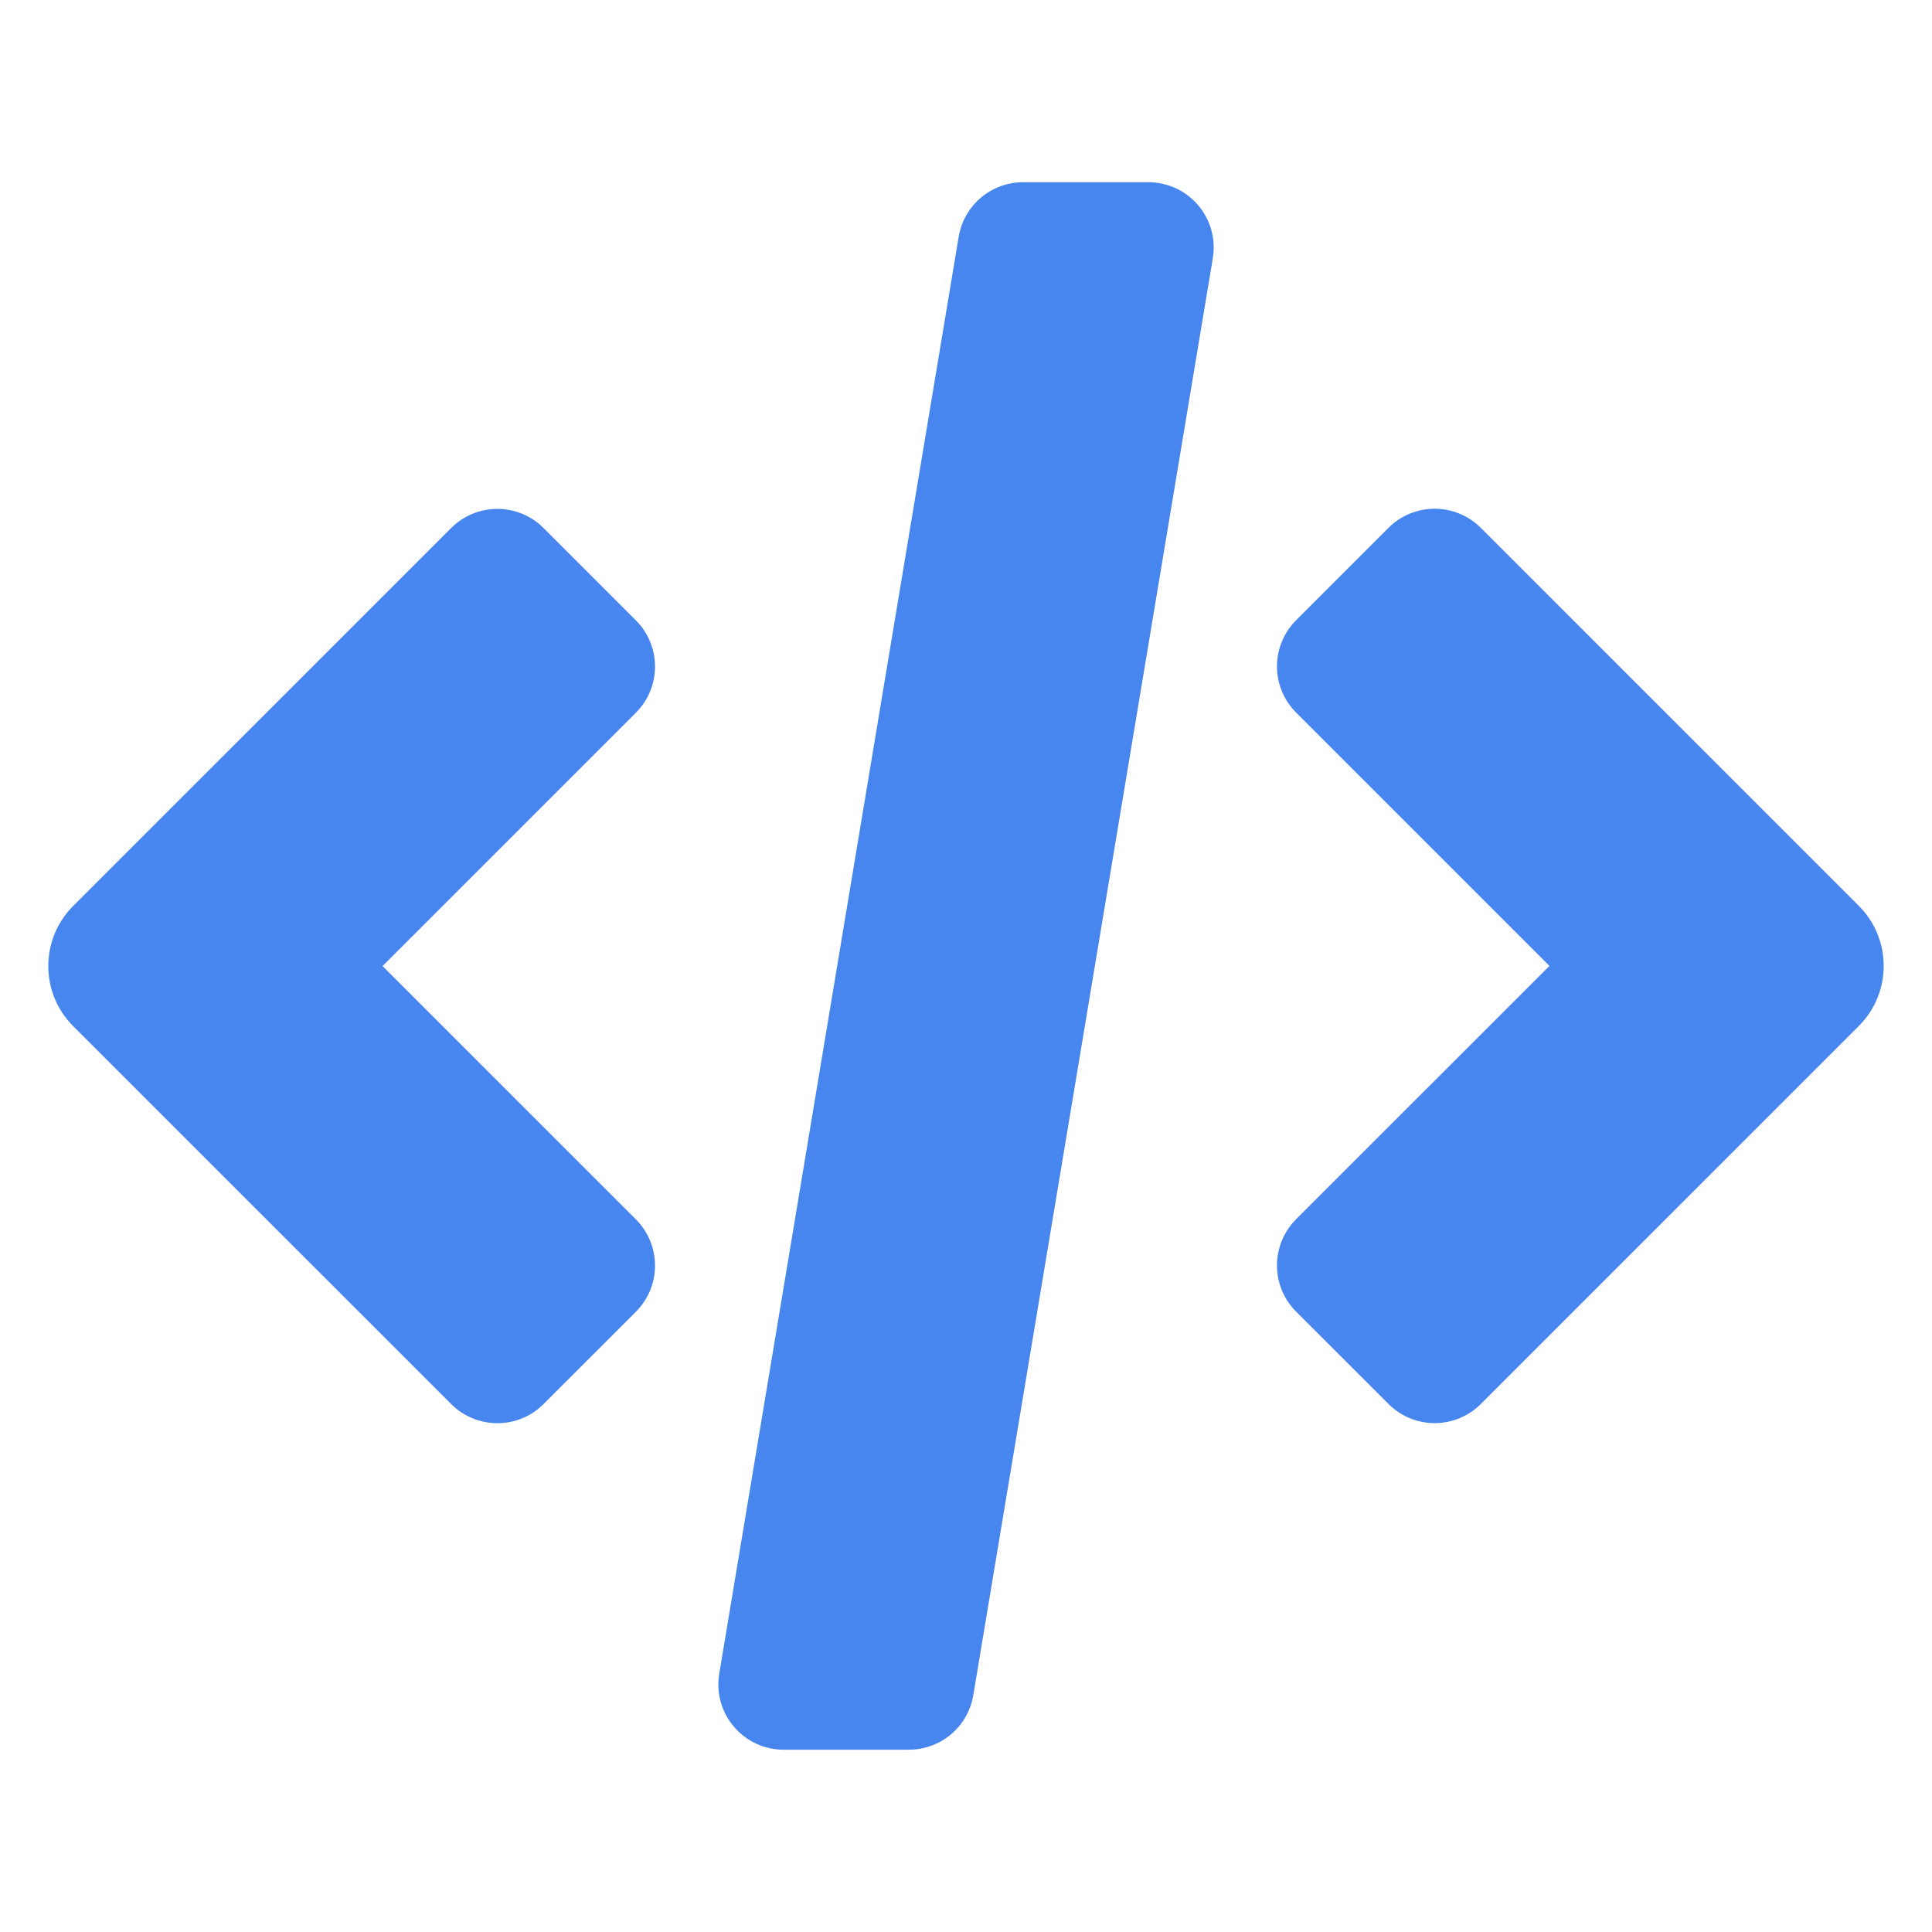
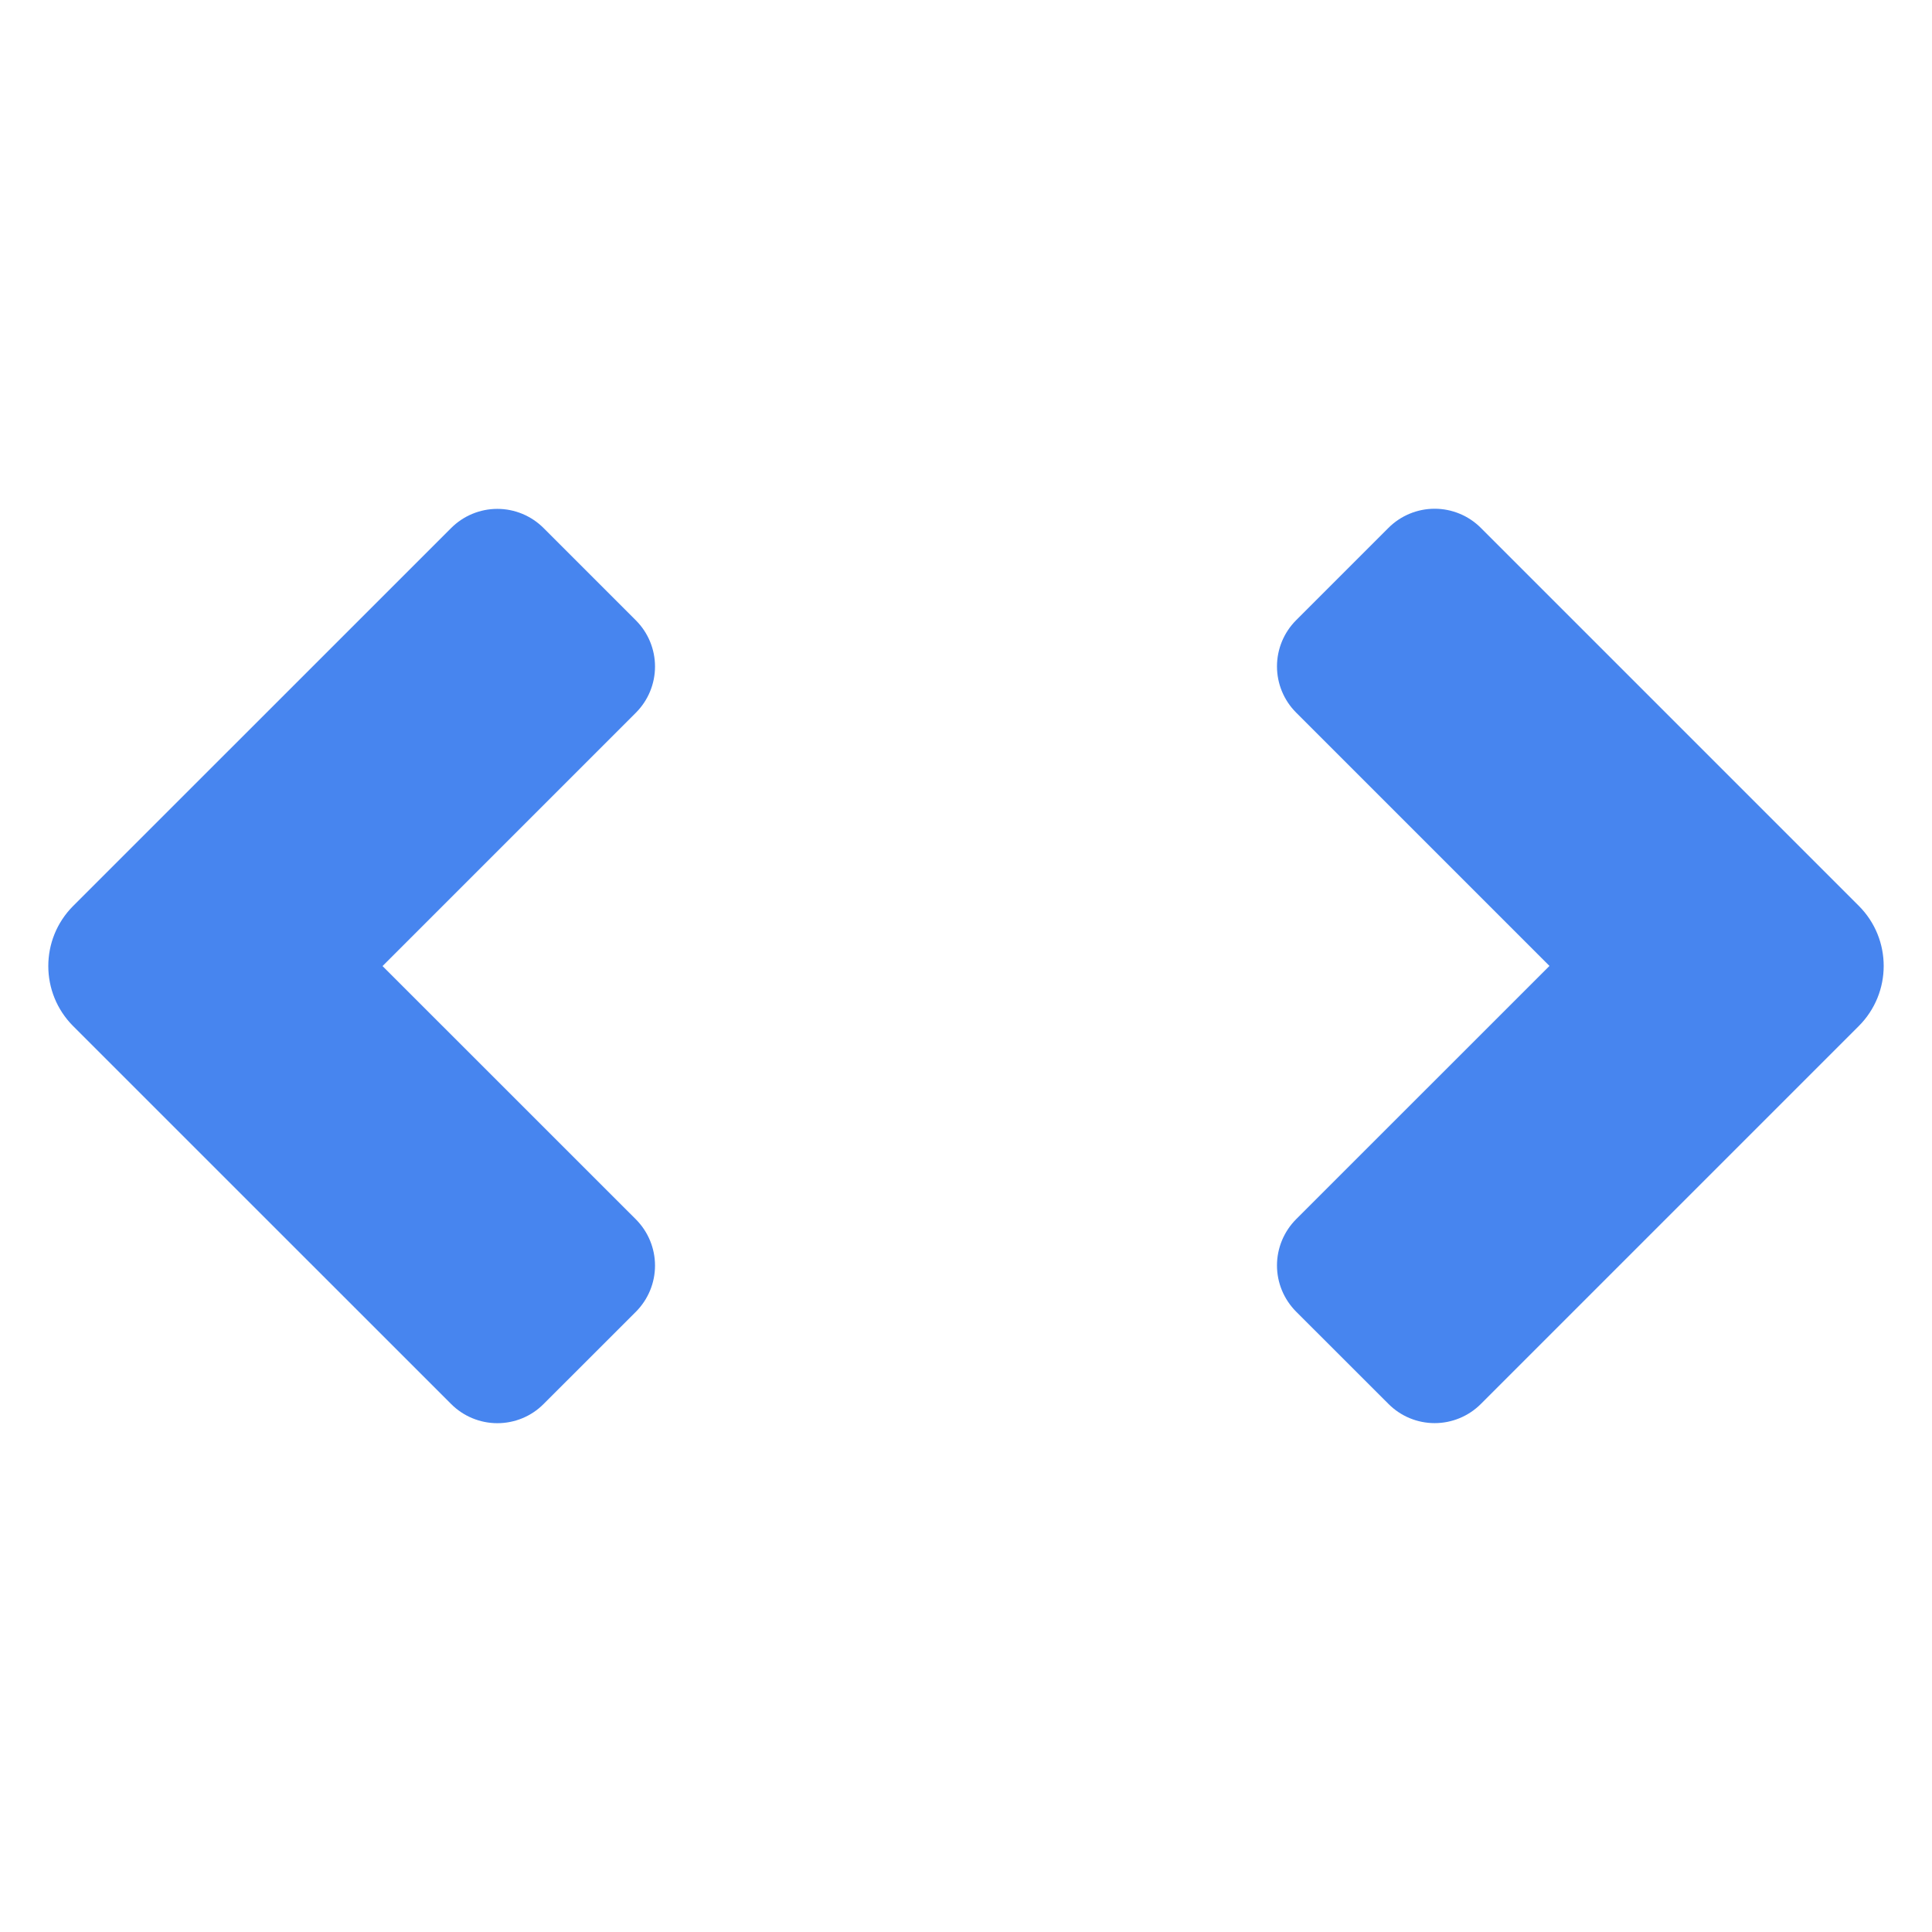
<svg xmlns="http://www.w3.org/2000/svg" width="28" height="28" viewBox="0 0 28 28" fill="none">
  <path d="M9.493 9.66C9.493 9.409 9.393 9.168 9.216 8.991L7.877 7.652C7.7 7.475 7.459 7.375 7.208 7.375C6.957 7.375 6.716 7.475 6.539 7.652L1.06 13.13C0.58 13.611 0.58 14.39 1.06 14.871L6.539 20.349C6.716 20.526 6.957 20.626 7.208 20.626C7.459 20.626 7.7 20.527 7.877 20.349L9.216 19.011C9.393 18.833 9.493 18.593 9.493 18.342C9.493 18.09 9.393 17.85 9.216 17.672L5.544 14.001L9.216 10.329C9.393 10.152 9.493 9.911 9.493 9.66Z" fill="#4785EF" />
  <path d="M20.792 7.373C20.541 7.373 20.3 7.473 20.123 7.65L18.784 8.989C18.607 9.166 18.507 9.407 18.507 9.658C18.507 9.909 18.607 10.15 18.784 10.327L22.456 13.999L18.784 17.67C18.607 17.848 18.507 18.089 18.507 18.34C18.507 18.591 18.607 18.831 18.784 19.009L20.123 20.347C20.3 20.525 20.541 20.625 20.792 20.625C21.043 20.625 21.284 20.525 21.461 20.348L26.939 14.87C27.42 14.389 27.42 13.61 26.94 13.129L21.461 7.65C21.284 7.473 21.043 7.373 20.792 7.373Z" fill="#4785EF" />
-   <path d="M16.643 2.641H14.828C14.604 2.641 14.387 2.72 14.216 2.865C14.045 3.01 13.931 3.21 13.894 3.431L10.424 24.256C10.378 24.53 10.455 24.811 10.635 25.023C10.815 25.236 11.079 25.358 11.357 25.358H13.172C13.397 25.358 13.613 25.279 13.784 25.134C13.955 24.989 14.069 24.788 14.106 24.567L17.577 3.743C17.623 3.468 17.545 3.188 17.365 2.975C17.186 2.763 16.921 2.641 16.643 2.641Z" fill="#4785EF" />
</svg>